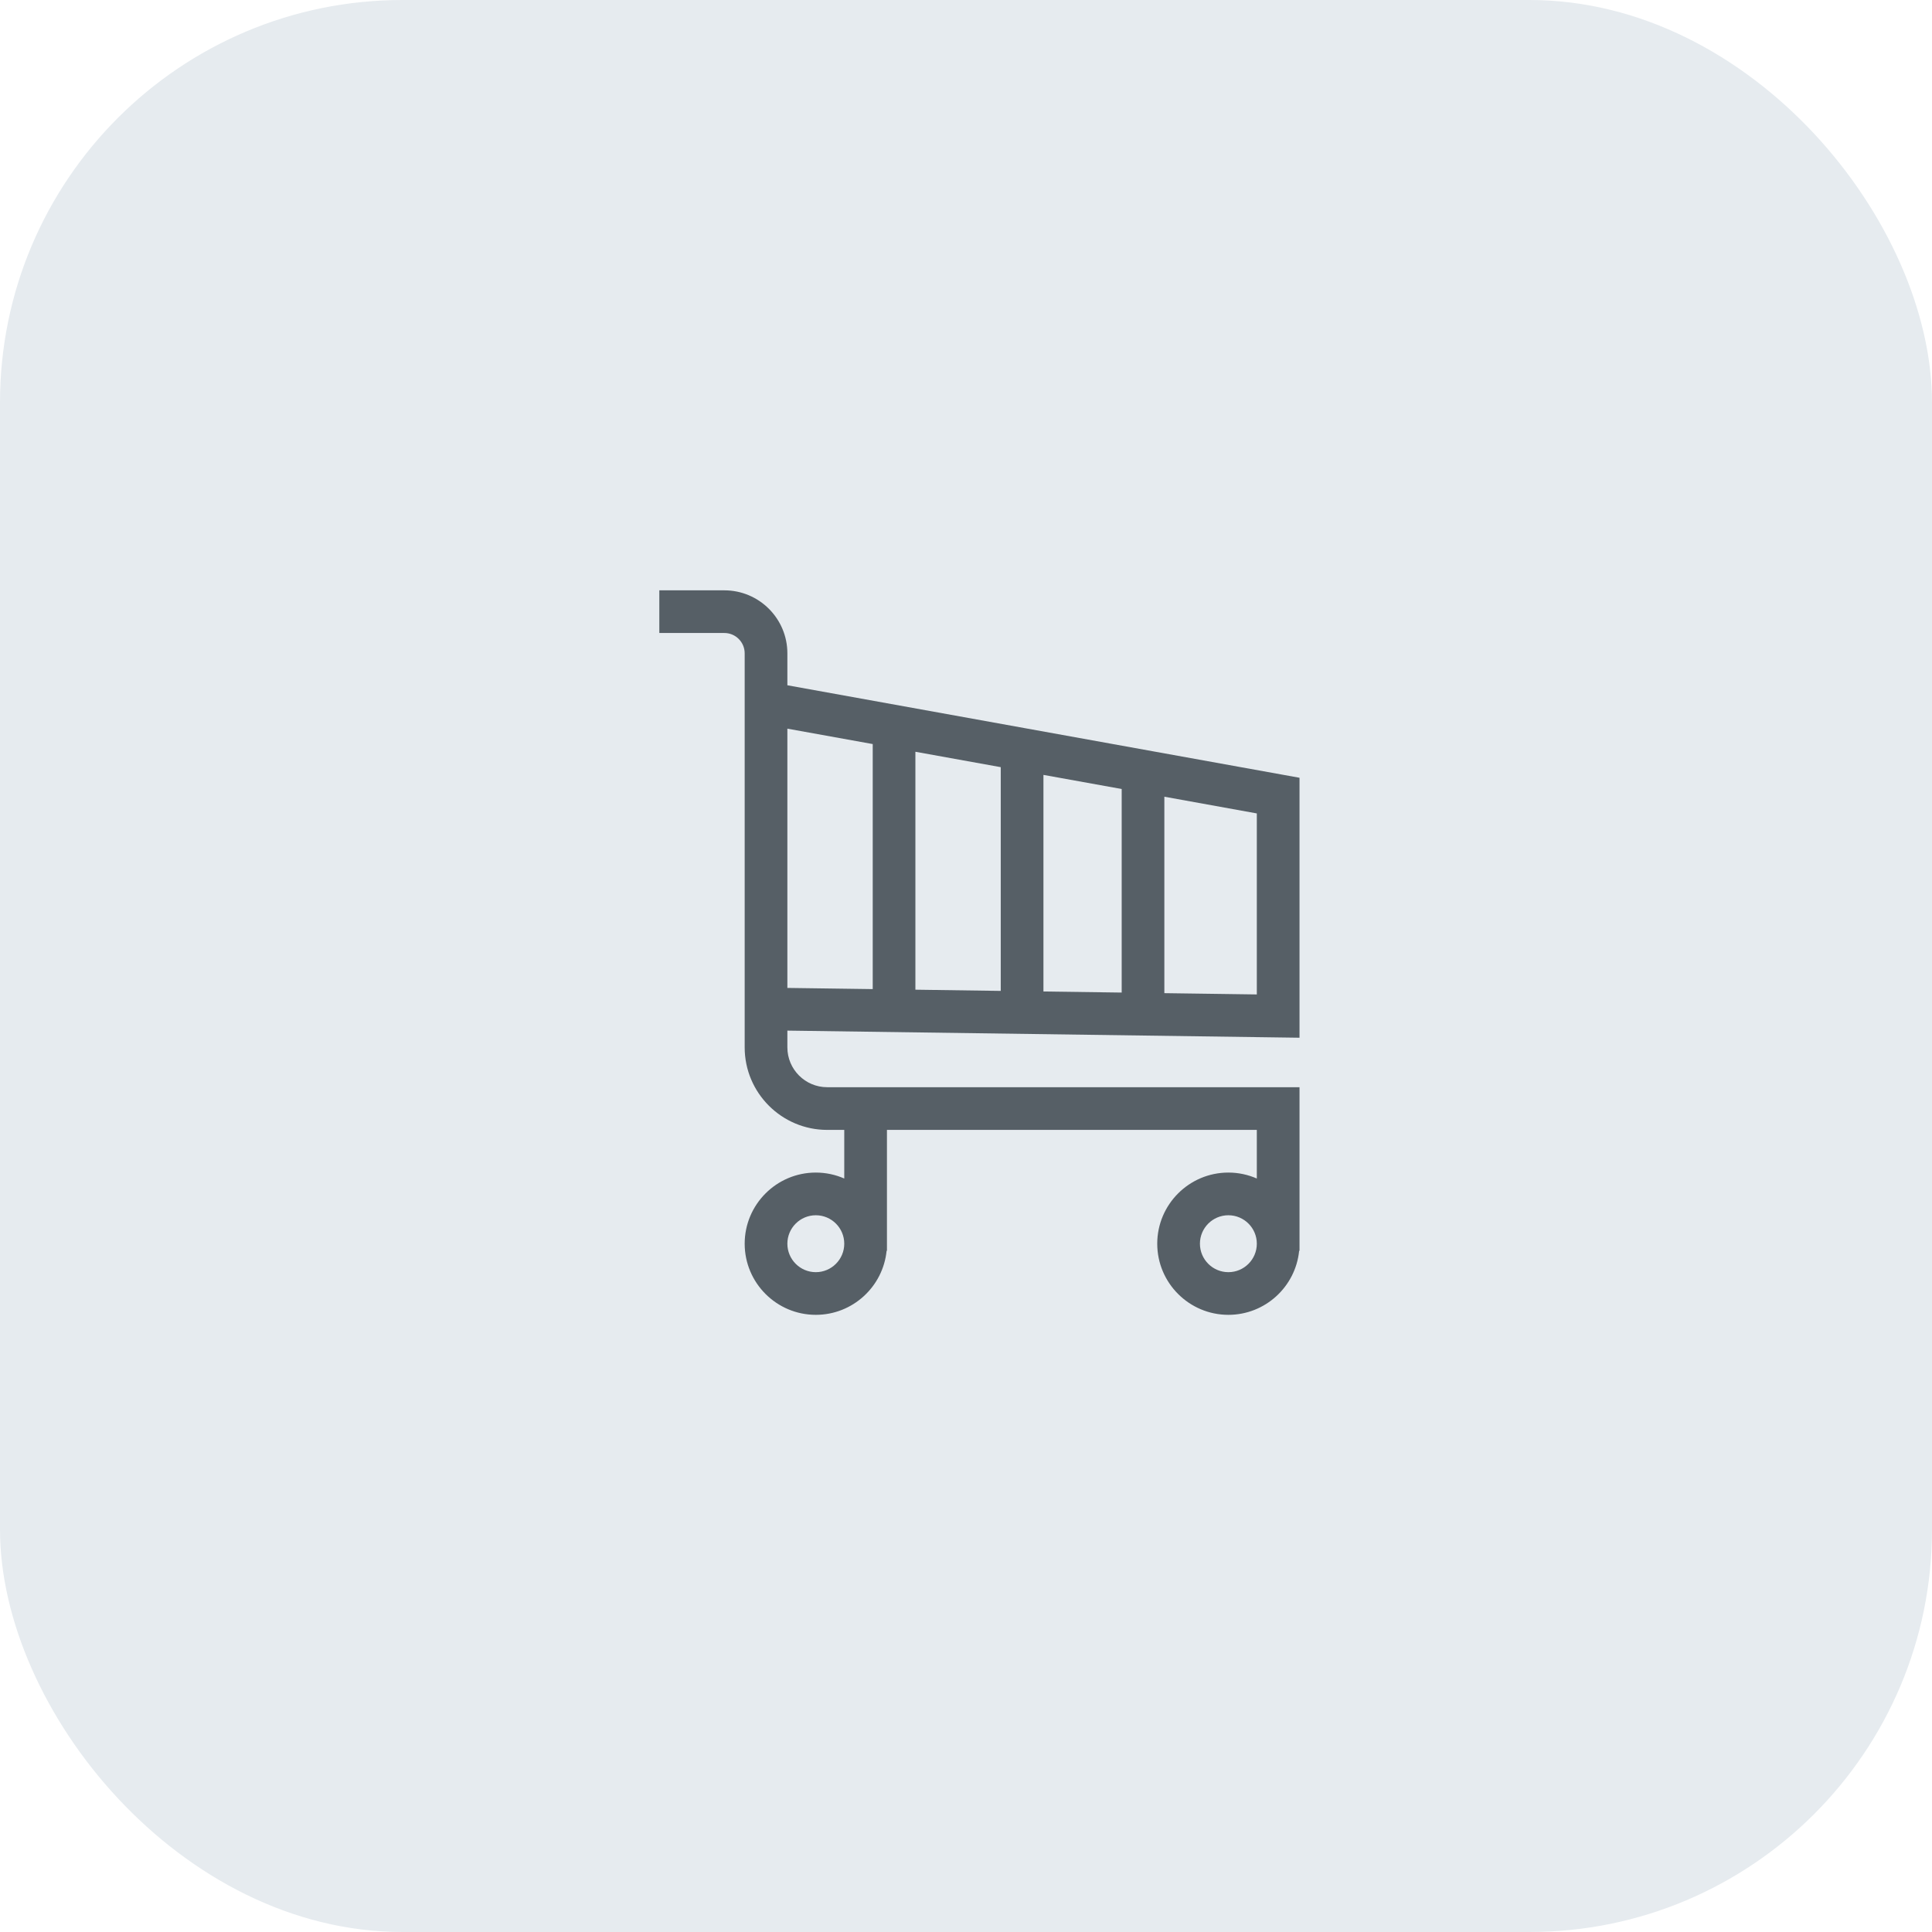
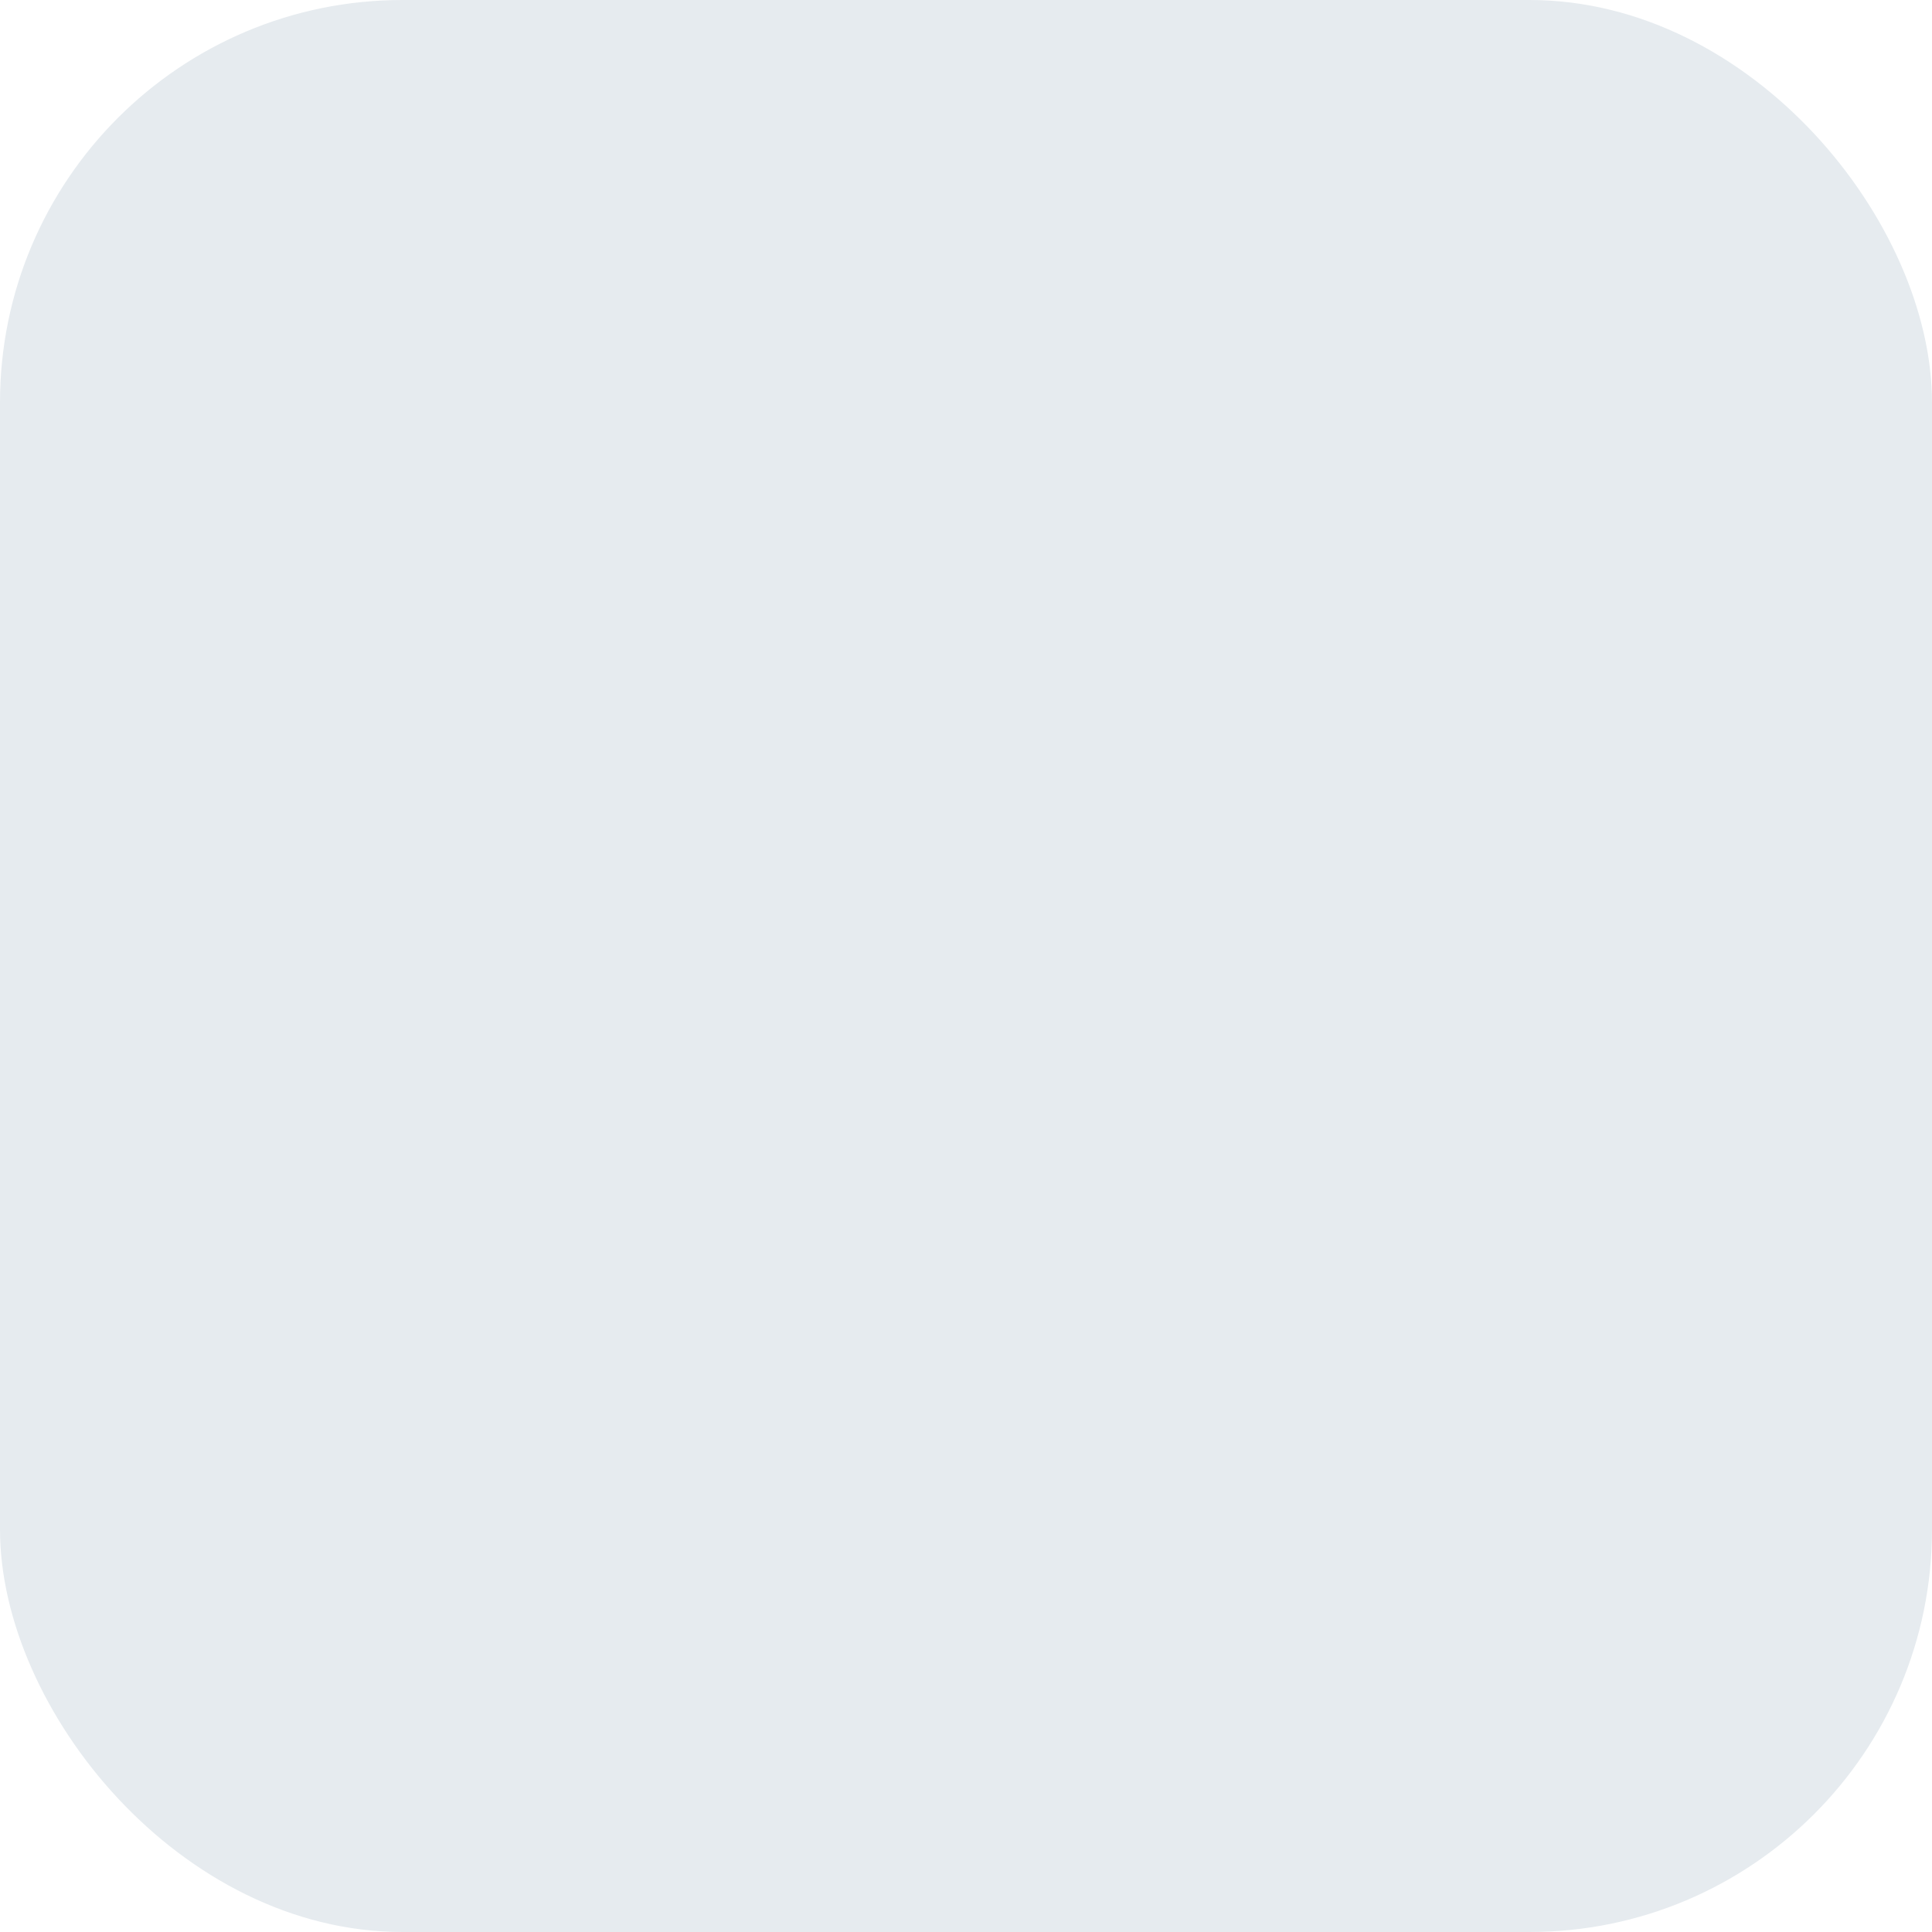
<svg xmlns="http://www.w3.org/2000/svg" width="72" height="72" viewBox="0 0 72 72" fill="none">
  <rect width="72" height="72" rx="15" fill="#E6EBEF" />
-   <path d="M48.429 38.673V28.985L29.343 25.538V24.347C29.343 23.053 28.29 22 26.995 22H24.571V23.59H26.995C27.413 23.59 27.752 23.93 27.752 24.347V39.033C27.752 40.729 29.132 42.108 30.827 42.108H31.463V43.92C31.139 43.778 30.78 43.698 30.403 43.698C28.941 43.698 27.752 44.888 27.752 46.349C27.752 47.811 28.941 49 30.403 49C31.775 49 32.907 47.952 33.041 46.614H33.054V42.108H46.838V43.92C46.513 43.778 46.155 43.698 45.778 43.698C44.316 43.698 43.127 44.888 43.127 46.349C43.127 47.811 44.316 49 45.778 49C47.15 49 48.282 47.952 48.415 46.614H48.429V40.517H30.827C30.009 40.517 29.343 39.852 29.343 39.033V38.408L48.429 38.673ZM30.403 47.41C29.818 47.41 29.343 46.934 29.343 46.349C29.343 45.764 29.818 45.289 30.403 45.289C30.988 45.289 31.463 45.764 31.463 46.349C31.463 46.934 30.988 47.41 30.403 47.41ZM45.778 47.41C45.193 47.41 44.718 46.934 44.718 46.349C44.718 45.764 45.193 45.289 45.778 45.289C46.363 45.289 46.838 45.764 46.838 46.349C46.838 46.934 46.363 47.41 45.778 47.41ZM37.295 36.928L34.114 36.883V28.016L37.295 28.59V36.928ZM38.886 28.878L41.802 29.404V36.99L38.886 36.95V28.878ZM32.524 36.861L29.343 36.817V27.155L32.524 27.729V36.861ZM46.838 37.06L43.392 37.012V29.691L46.838 30.314V37.06Z" fill="#565F66" />
</svg>